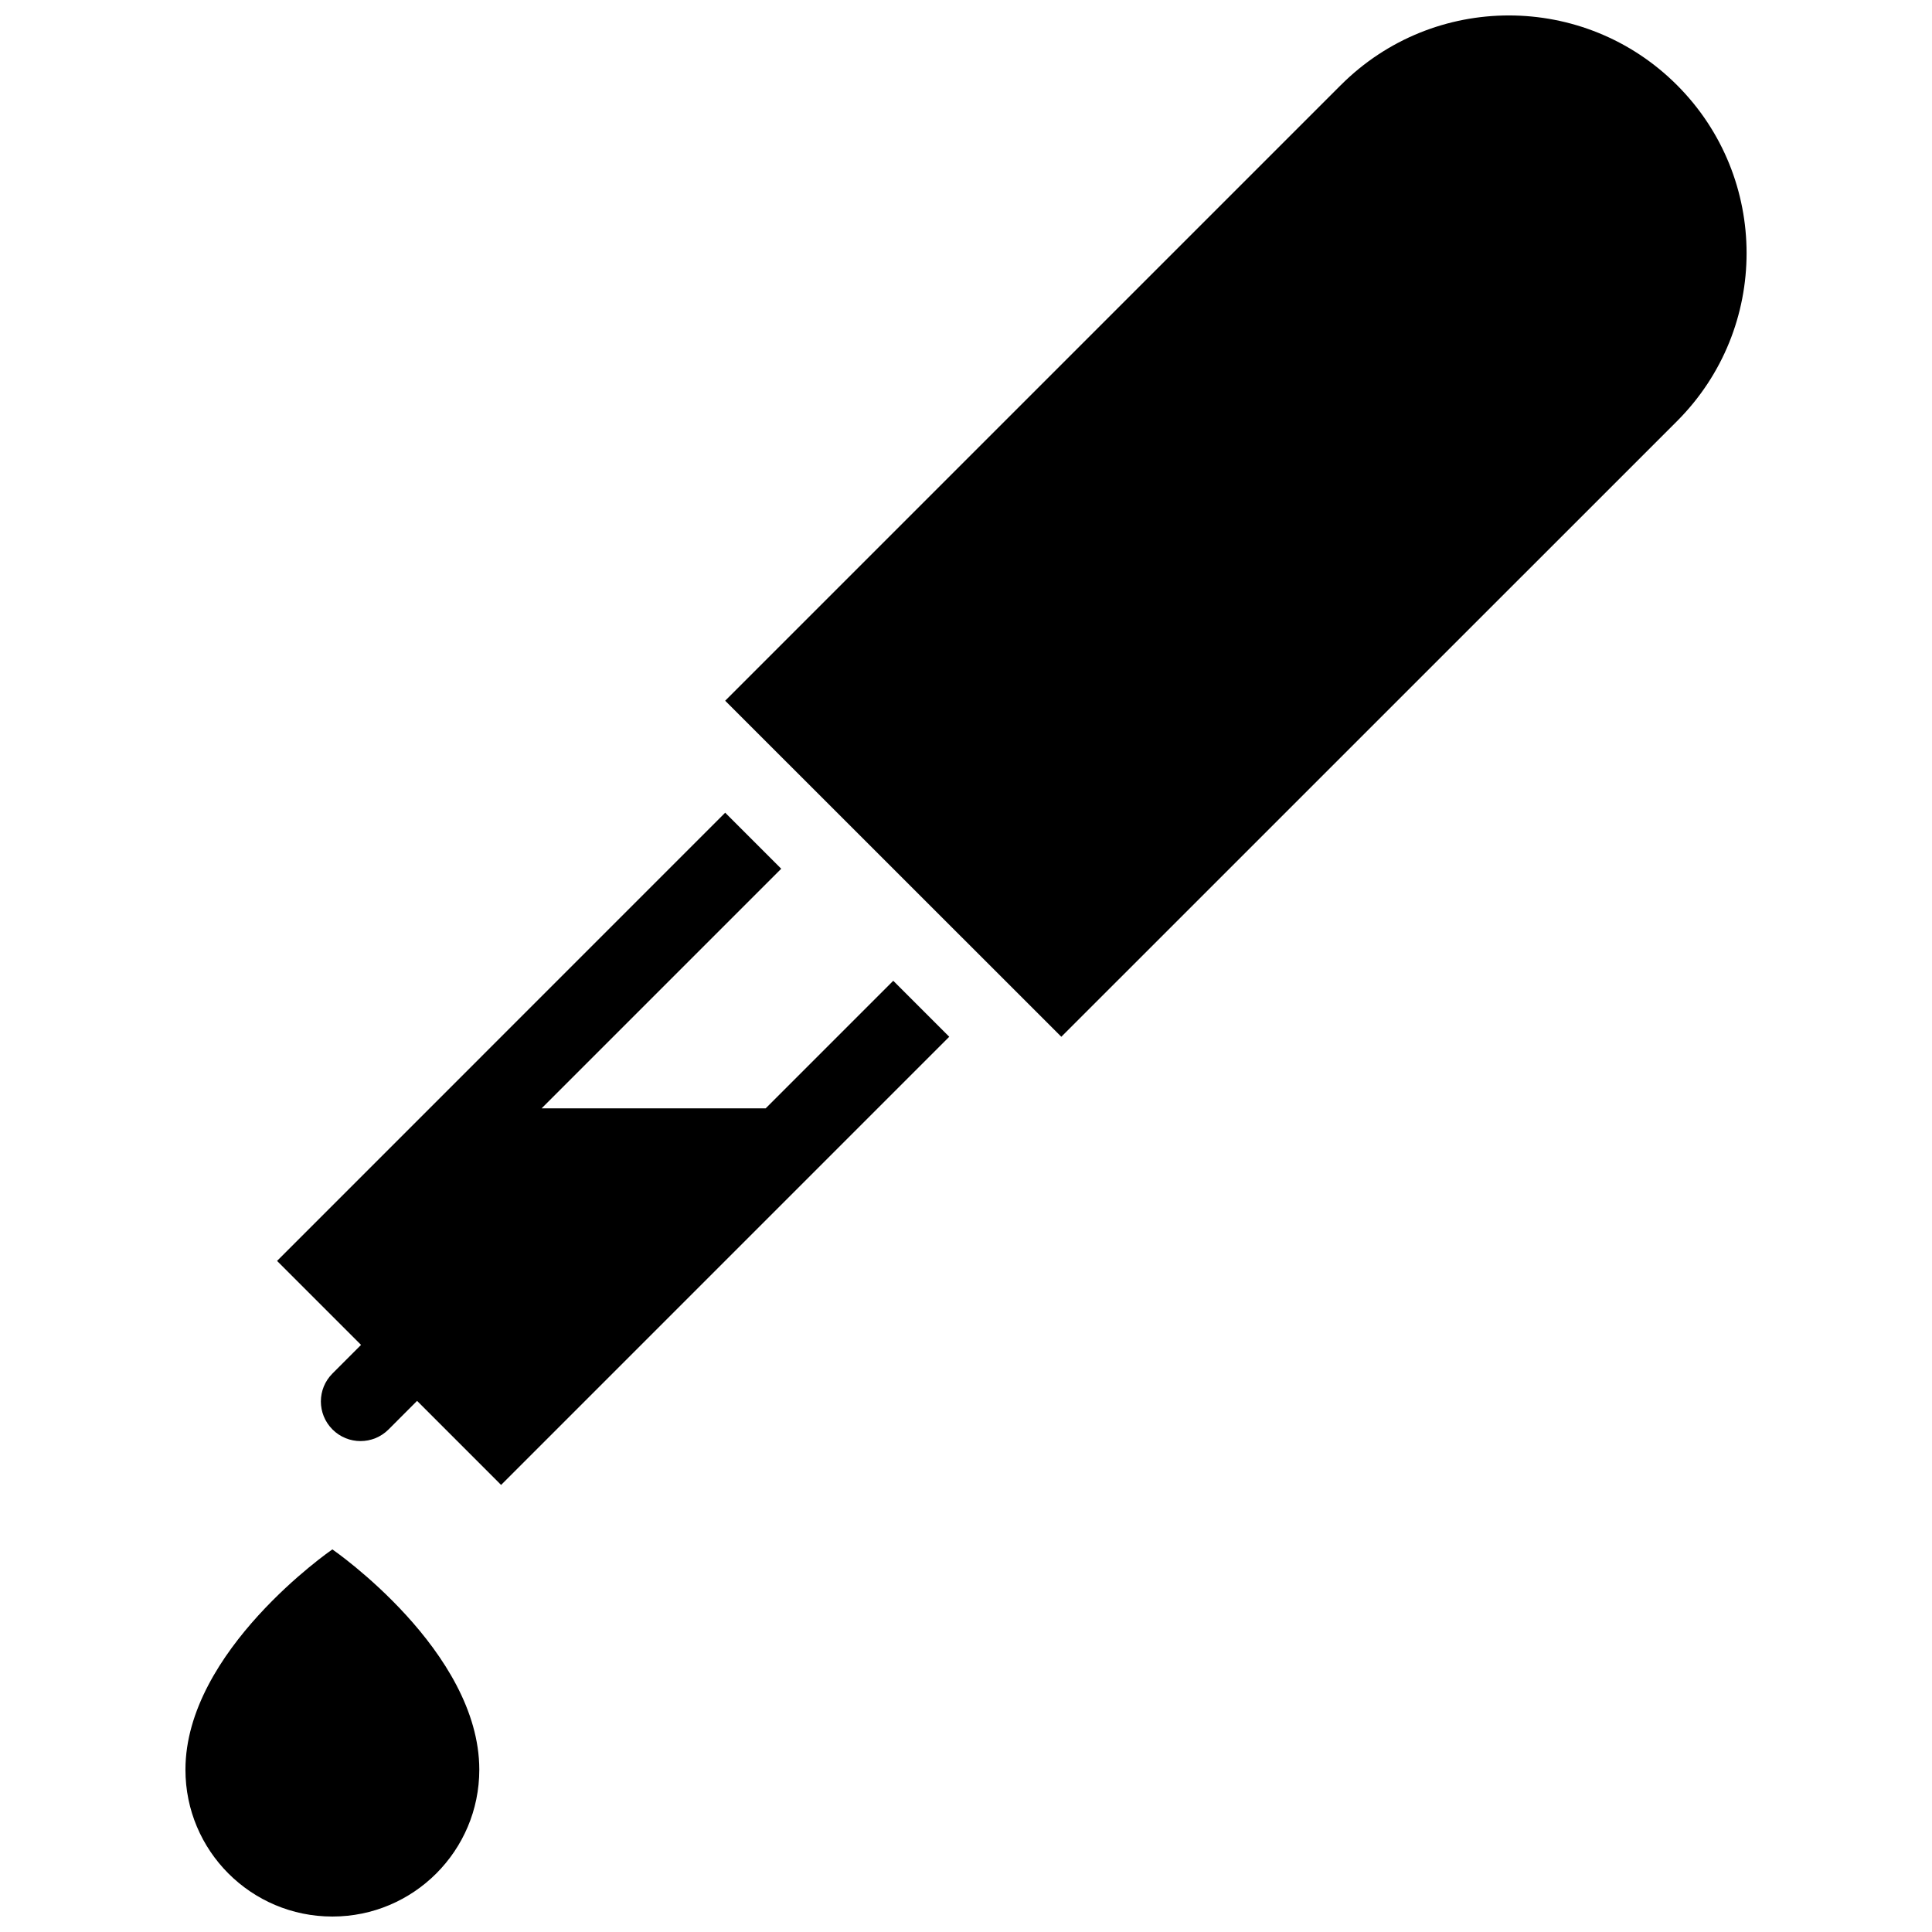
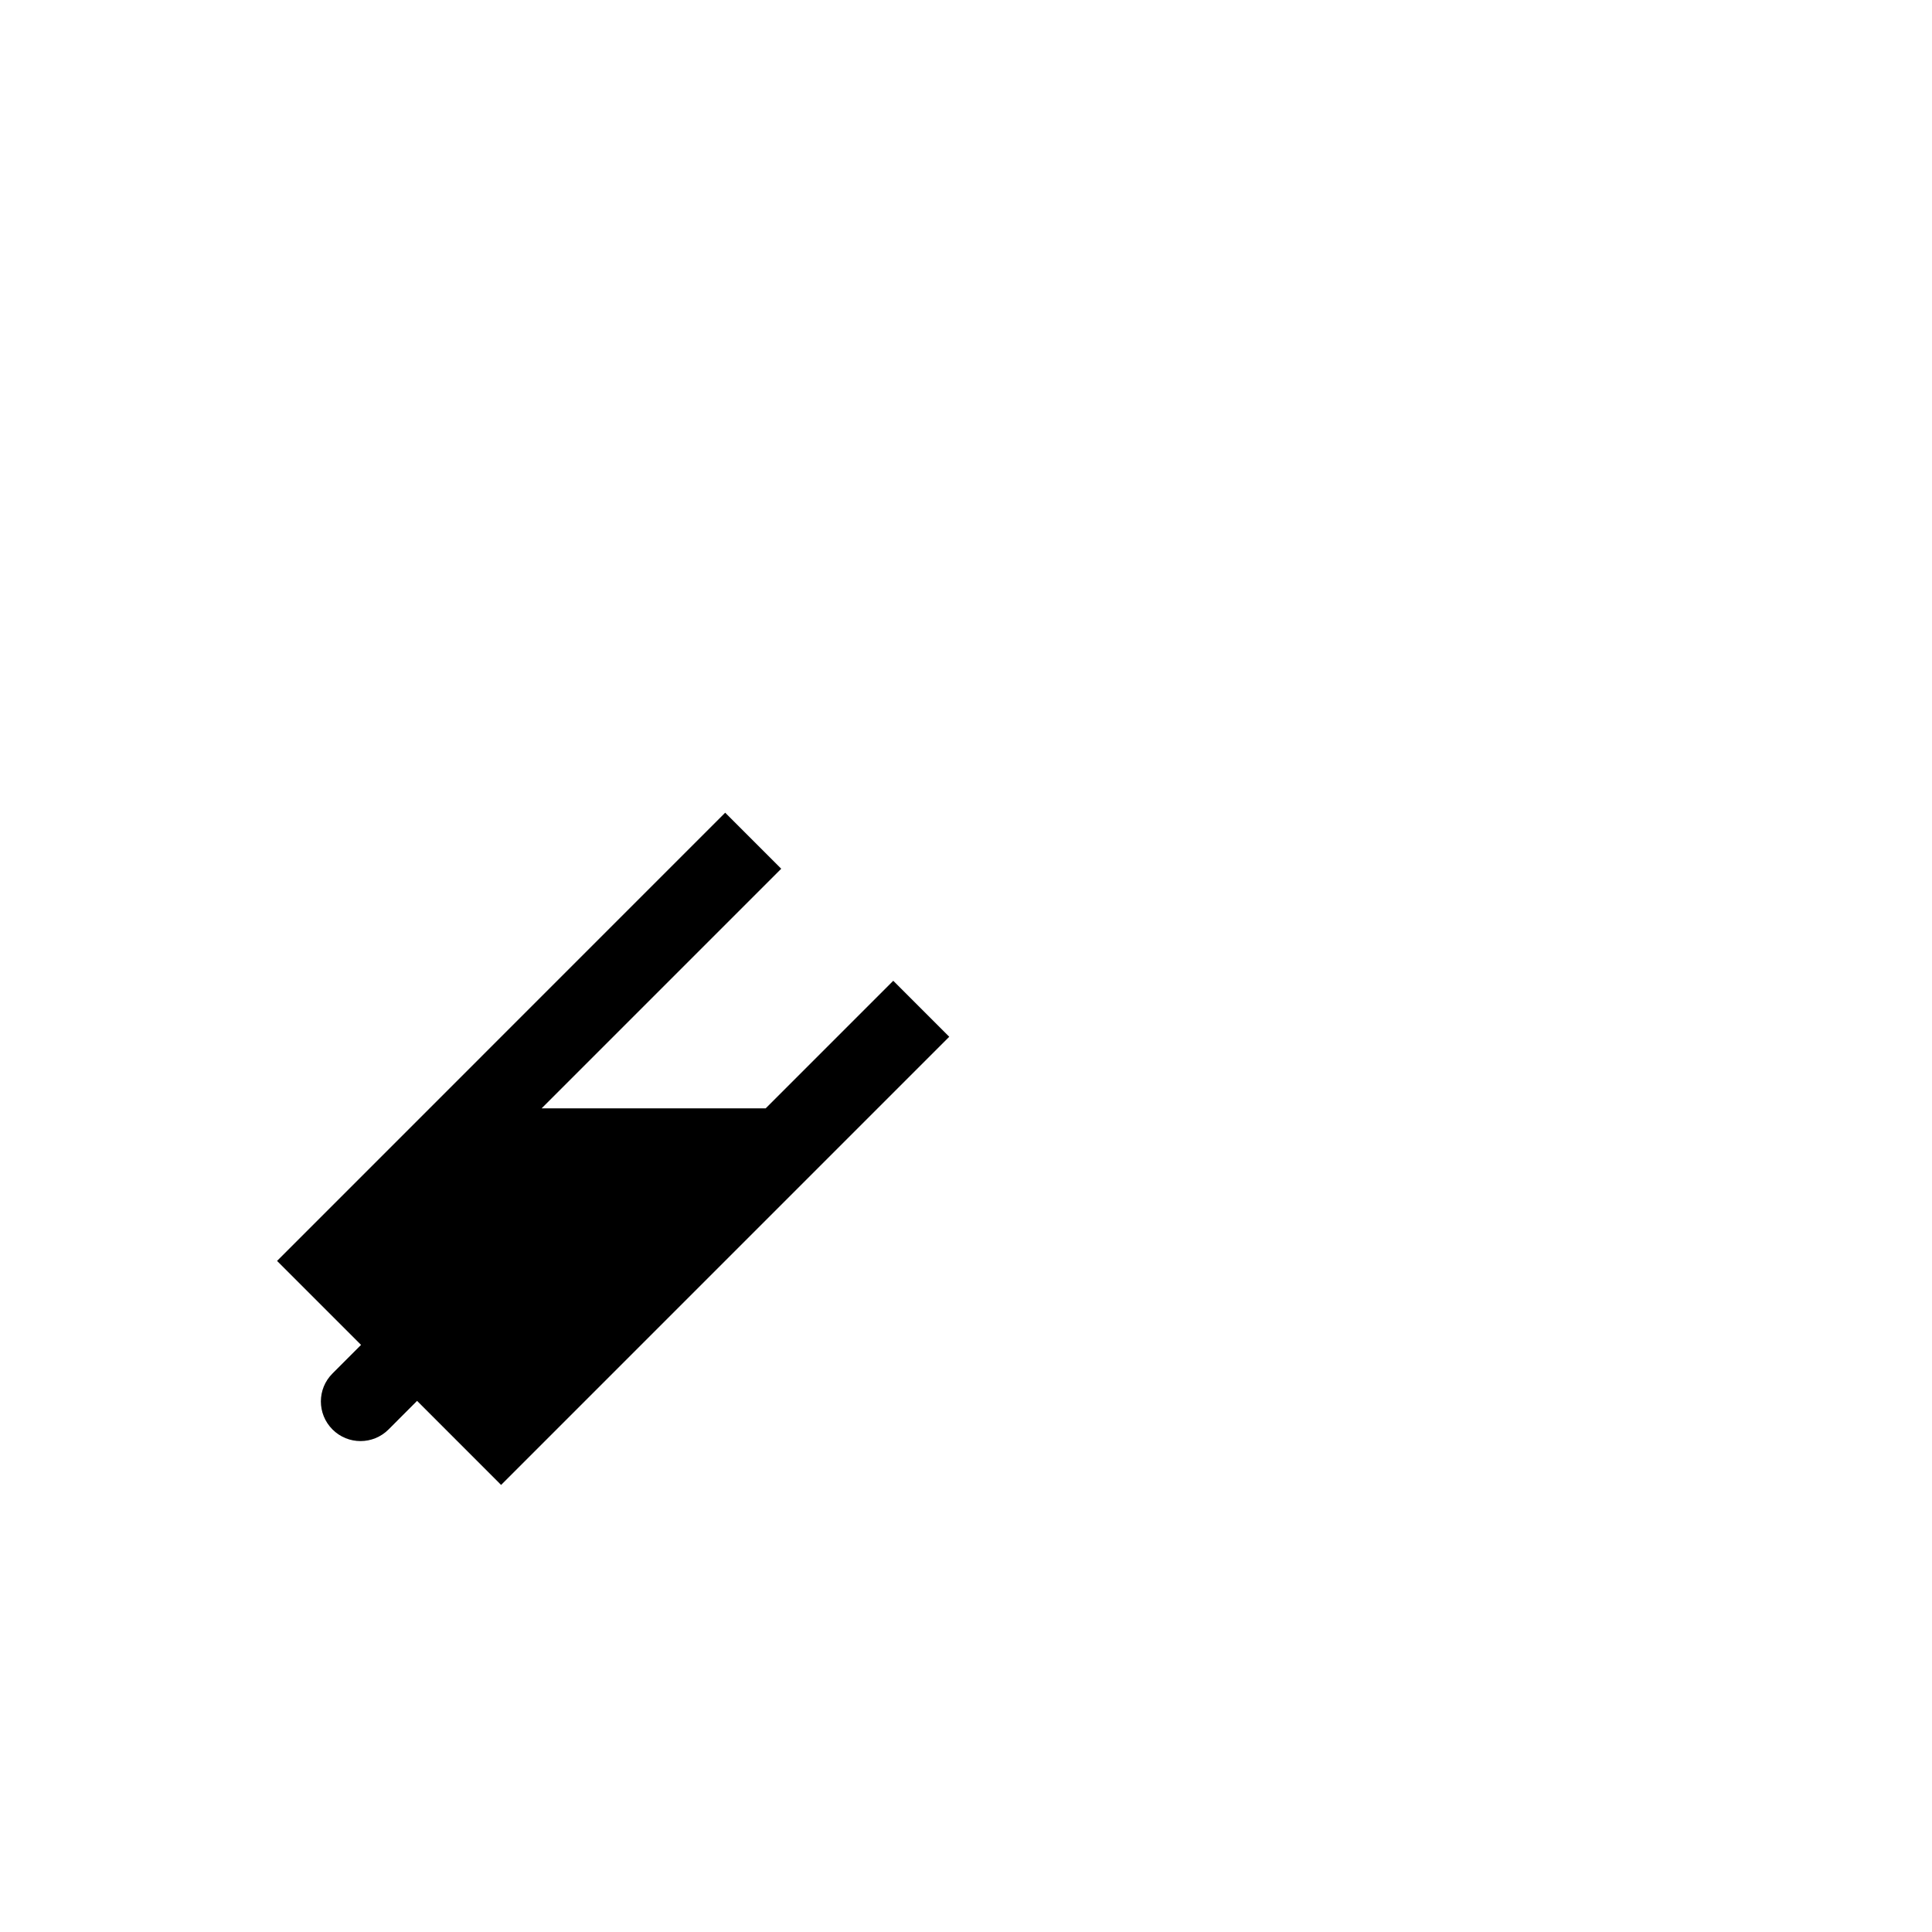
<svg xmlns="http://www.w3.org/2000/svg" width="800px" height="800px" version="1.1" viewBox="144 144 512 512">
  <defs>
    <clipPath id="b">
      <path d="m336 148.09h271v270.91h-271z" />
    </clipPath>
    <clipPath id="a">
-       <path d="m193 554h79v97.902h-79z" />
-     </clipPath>
+       </clipPath>
  </defs>
  <g clip-path="url(#b)">
-     <path d="m499.34 166.54-163.16 163.16 89.082 89.055 163.15-163.13c24.602-24.602 24.602-64.484 0-89.082-24.602-24.602-64.469-24.602-89.066-0.004z" />
-   </g>
+     </g>
  <g clip-path="url(#a)">
-     <path d="m232.09 554.61h-0.016c-0.293 0.199-38.914 26.875-38.93 58.363-0.016 21.496 17.418 38.93 38.93 38.93h0.016c21.496 0 38.93-17.438 38.93-38.93-0.016-31.488-38.652-58.164-38.93-58.363z" />
-   </g>
+     </g>
  <path d="m239.68 500.41-7.566 7.578c-4.106 4.09-4.106 10.73 0 14.836s10.746 4.106 14.852 0l7.566-7.578 22.266 22.277 118.76-118.77-14.836-14.836-33.809 33.809h-59.379l63.5-63.5-14.852-14.852-118.76 118.78z" />
</svg>